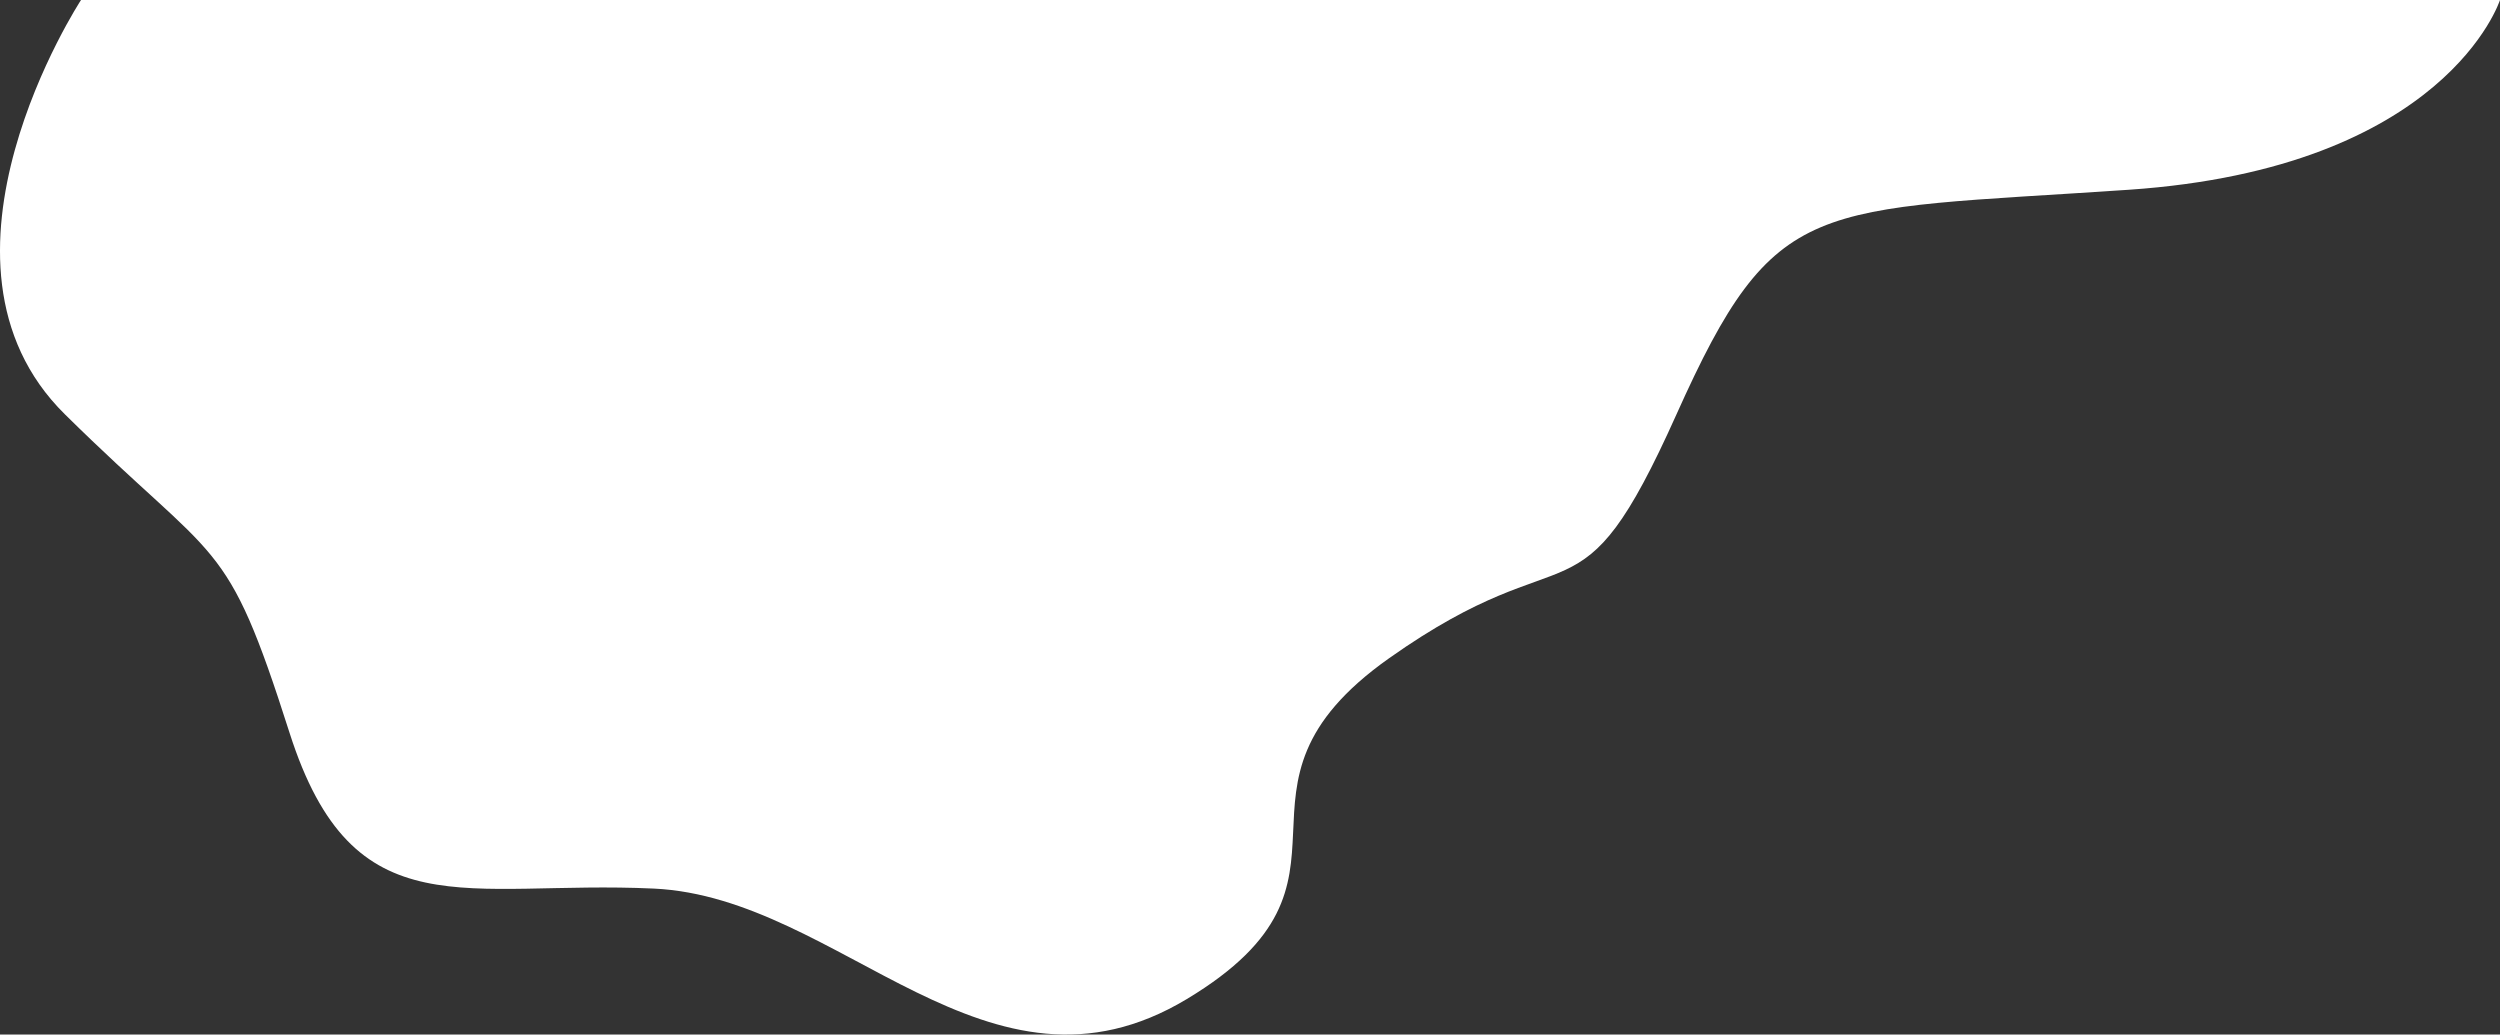
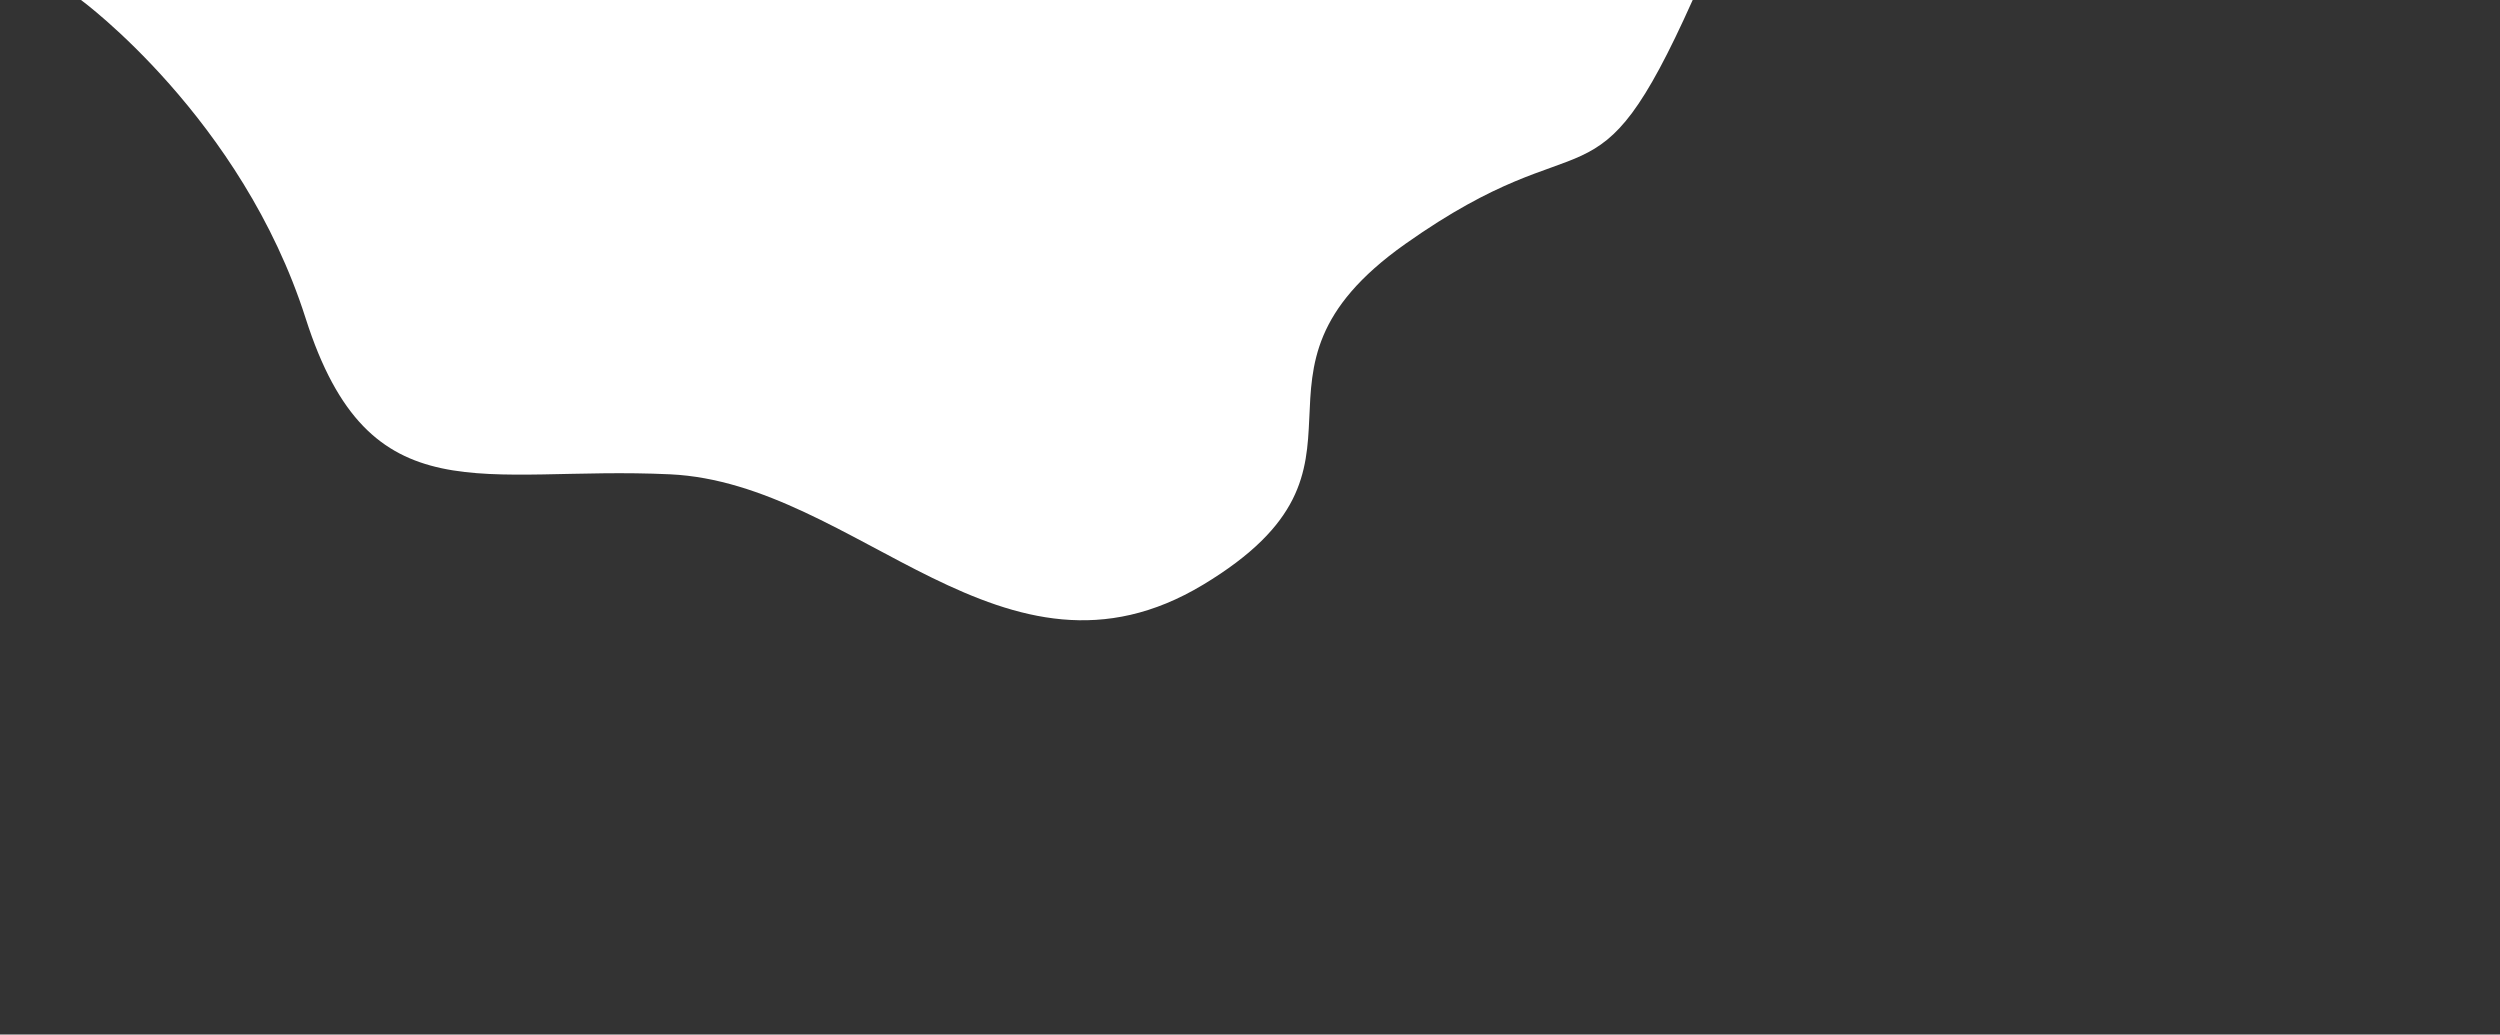
<svg xmlns="http://www.w3.org/2000/svg" width="1719.697" height="711.652" viewBox="0 0 1719.697 711.652">
  <rect x="0" y="0" width="1719.697" height="711.652" fill="#333333" stroke="none" />
-   <path id="Tracciato_284" data-name="Tracciato 284" d="M1733.227,170.843S1615.609,350.7,1722.105,455.814s110.531,81.074,154.527,219.008,121.652,101.2,250.688,107.262,229.5,158.506,366.609,75.963,11.348-144.108,139.1-234.42,129.5-15.707,197.71-167.812,92.719-139.525,311.121-154.437,255.329-130.535,255.329-130.535Z" transform="translate(-1677.495 -170.843)" fill="#fff" />
+   <path id="Tracciato_284" data-name="Tracciato 284" d="M1733.227,170.843s110.531,81.074,154.527,219.008,121.652,101.2,250.688,107.262,229.5,158.506,366.609,75.963,11.348-144.108,139.1-234.42,129.5-15.707,197.71-167.812,92.719-139.525,311.121-154.437,255.329-130.535,255.329-130.535Z" transform="translate(-1677.495 -170.843)" fill="#fff" />
</svg>